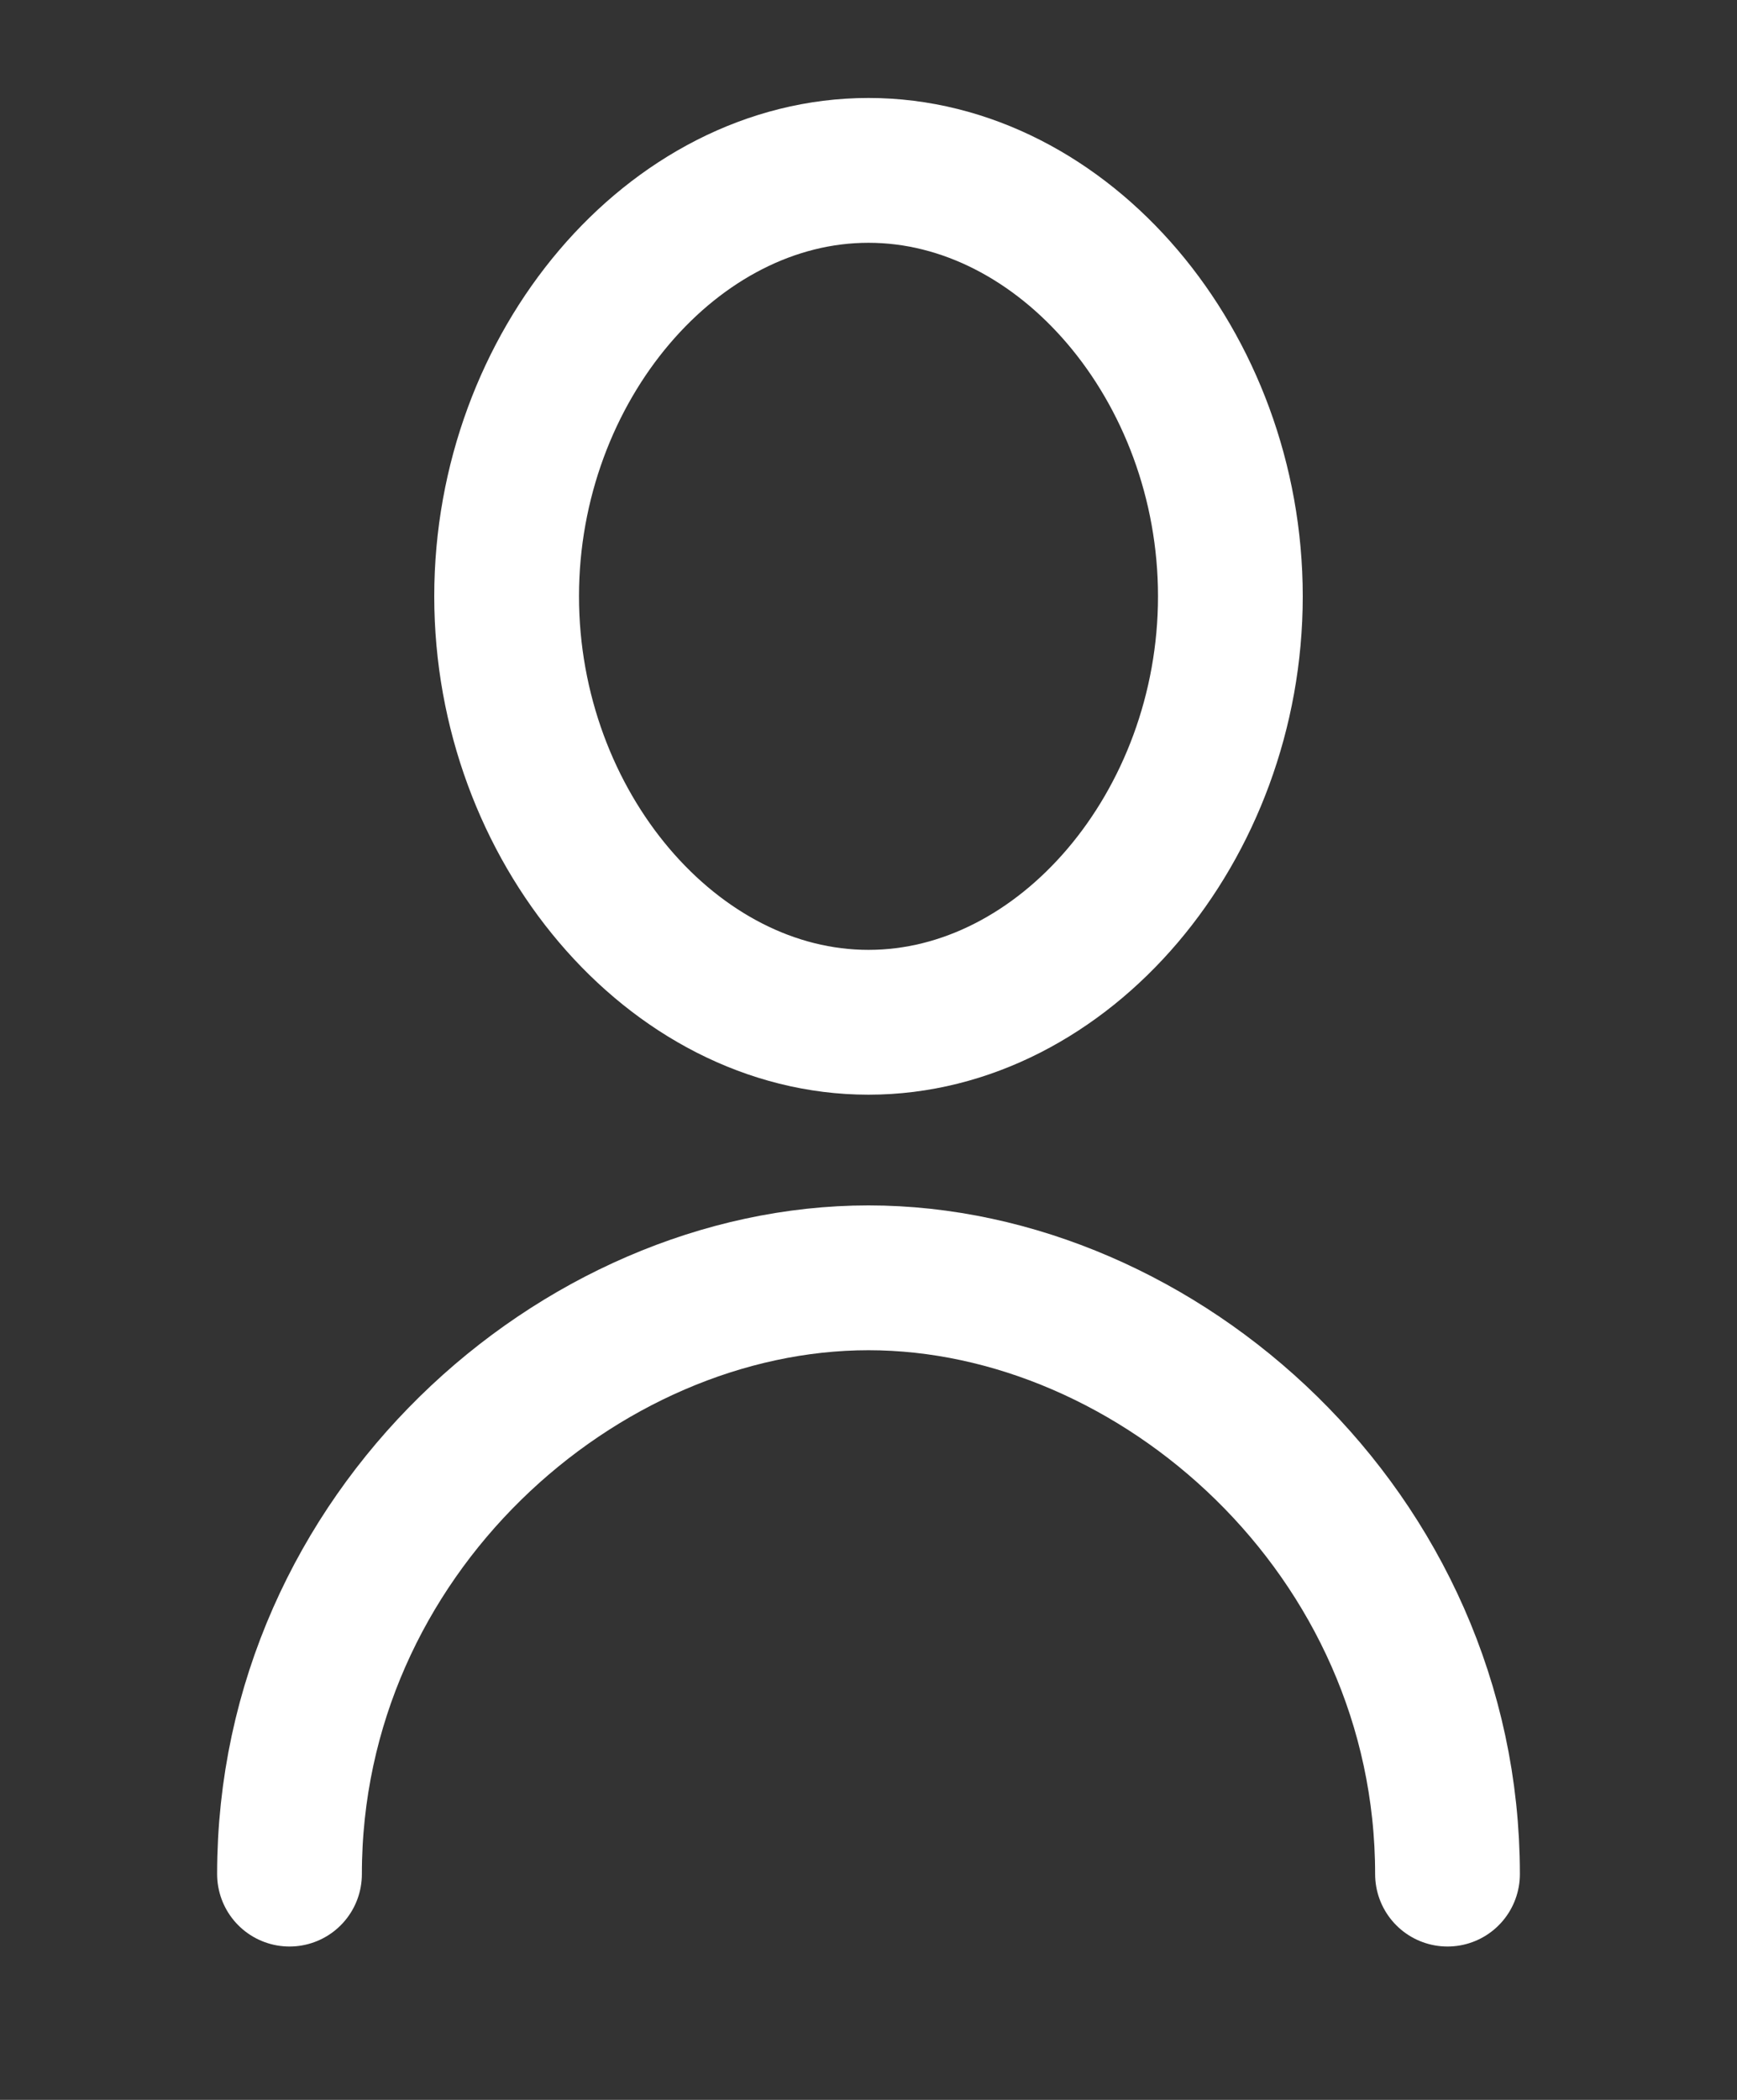
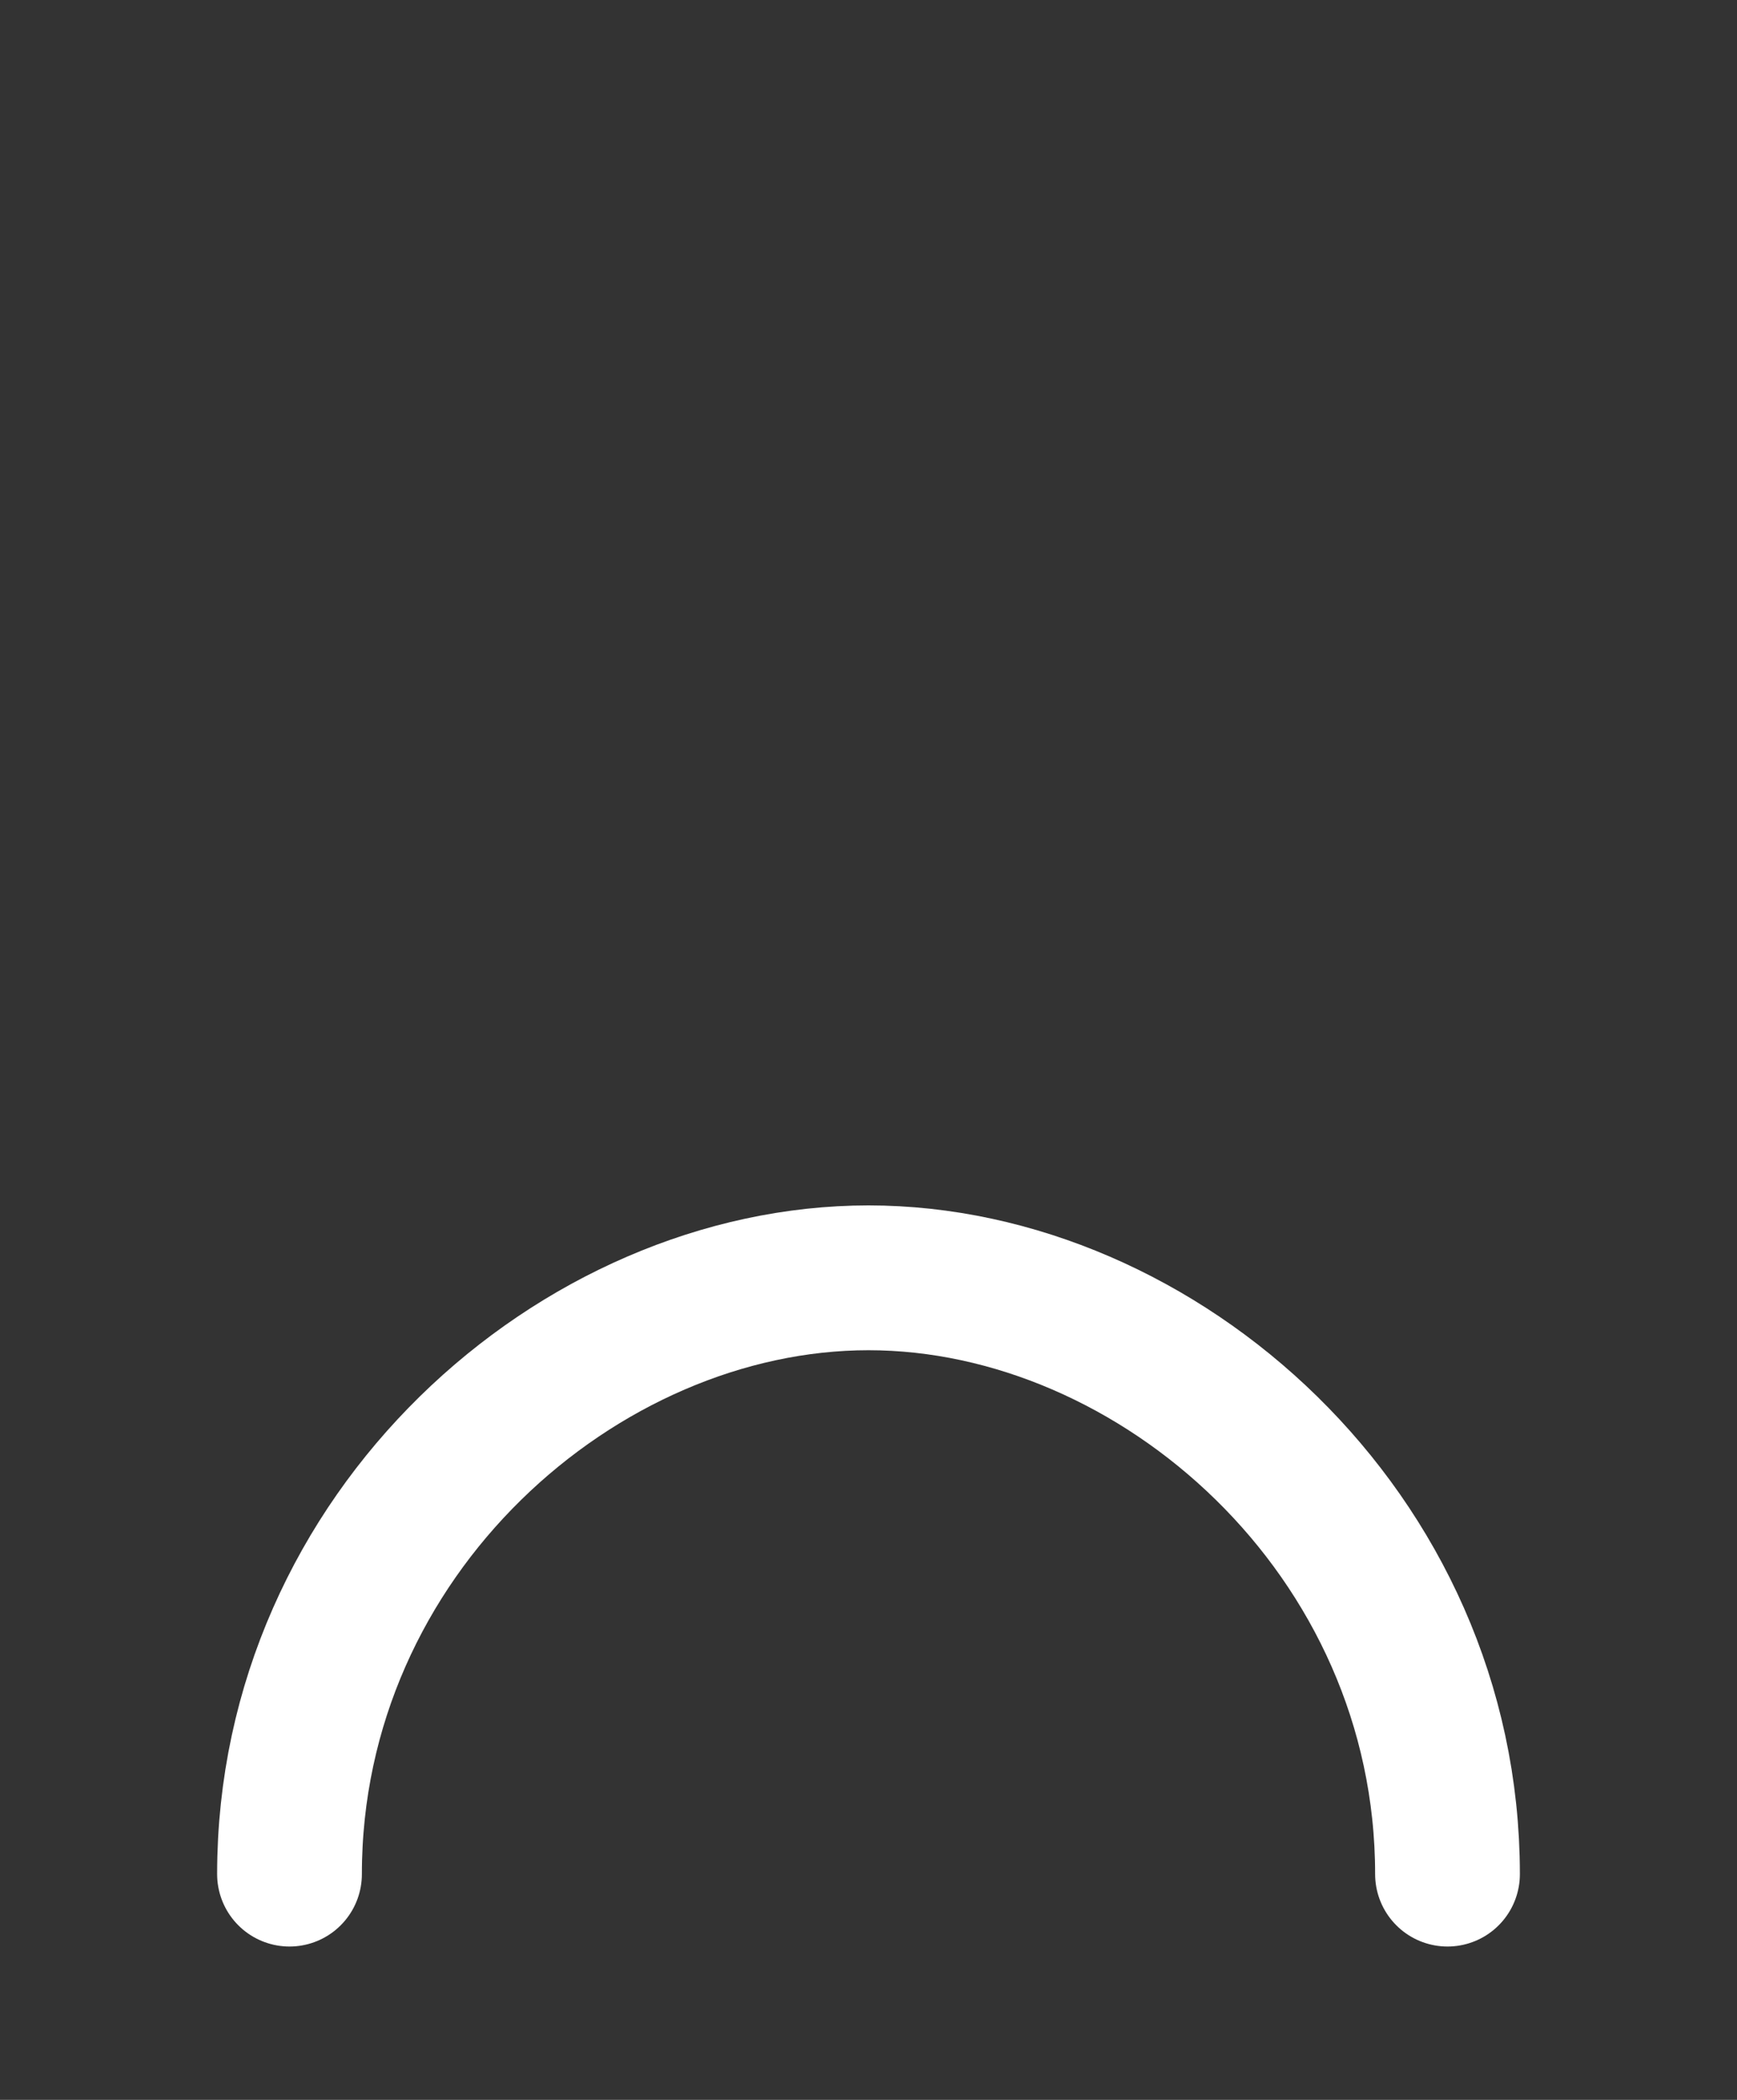
<svg xmlns="http://www.w3.org/2000/svg" width="24" height="29" viewBox="0 0 24 29" fill="none">
  <rect x="0" y="0" width="24" height="29" fill="#333333" stroke="none" />
-   <path d="M12 14.118C14.7 14.118 17 11.412 17 8.235C17 5.059 14.7 2.353 12 2.353C9.3 2.353 7 5.059 7 8.235C7 11.412 9.3 14.118 12 14.118Z" stroke="white" stroke-width="2" stroke-linecap="round" stroke-linejoin="round" />
  <path d="M4 25.882C4 21.177 8 17.647 12 17.647C16 17.647 20 21.177 20 25.882" stroke="white" stroke-width="2" stroke-linecap="round" stroke-linejoin="round" />
</svg>